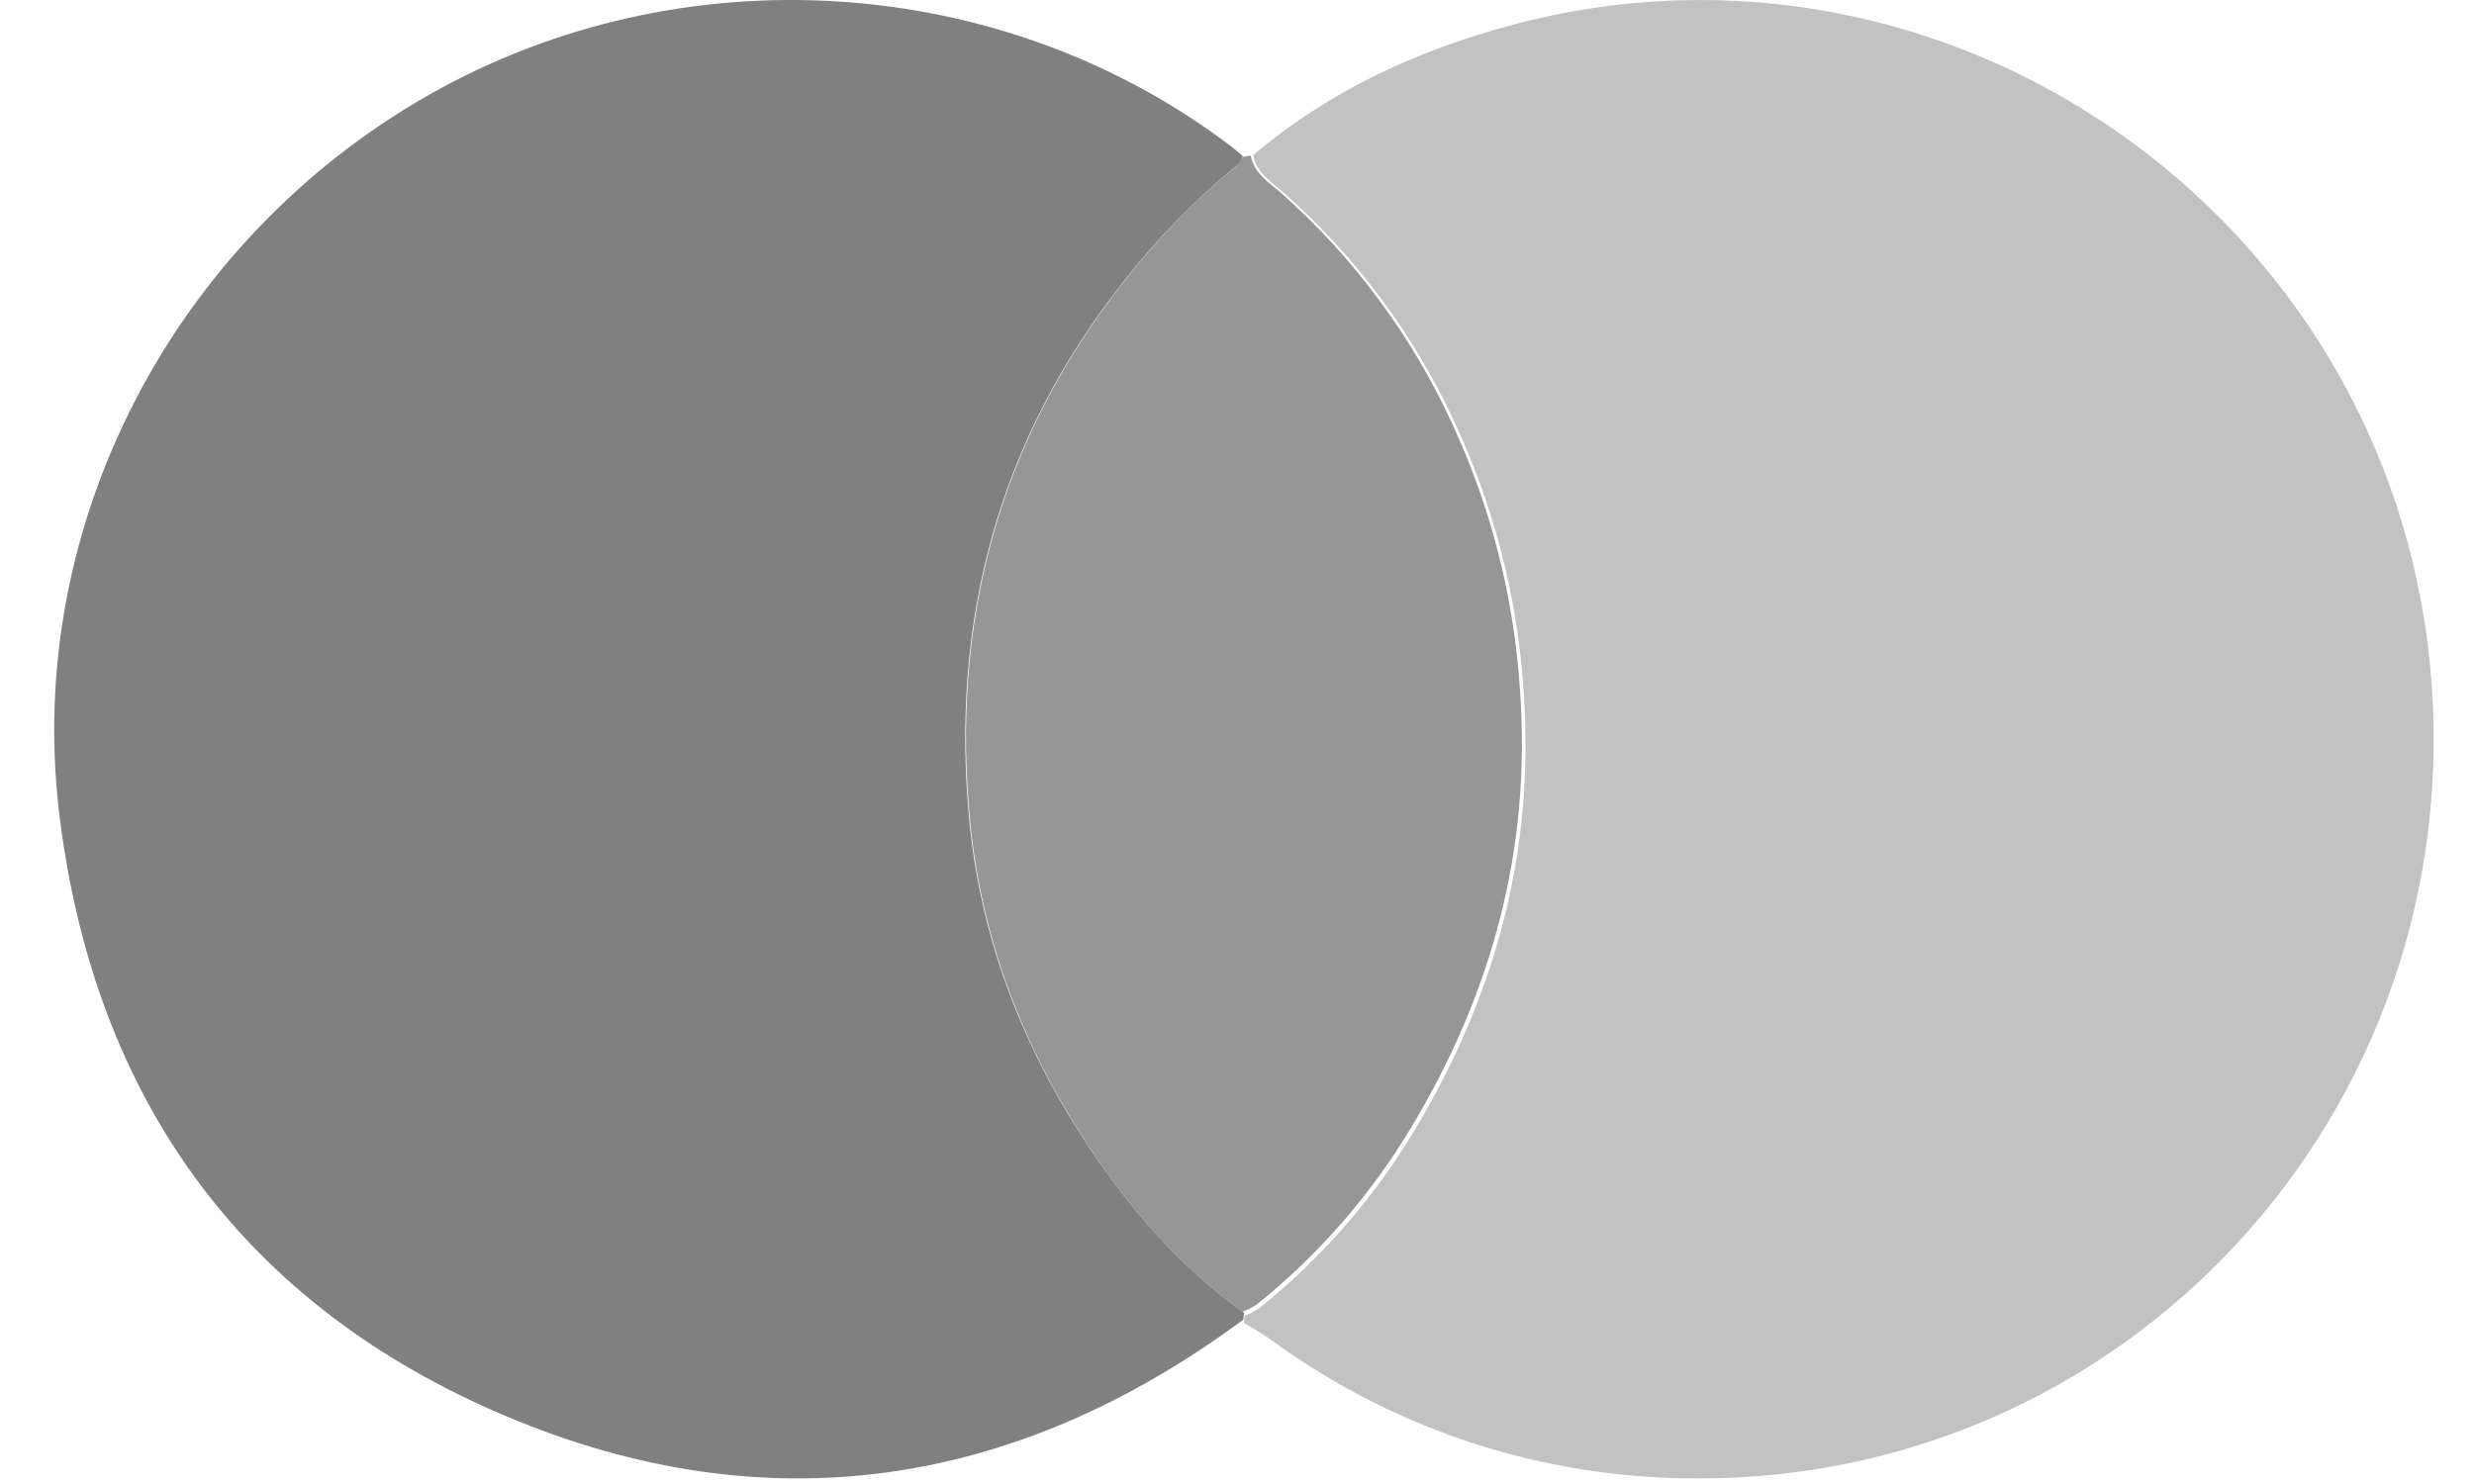
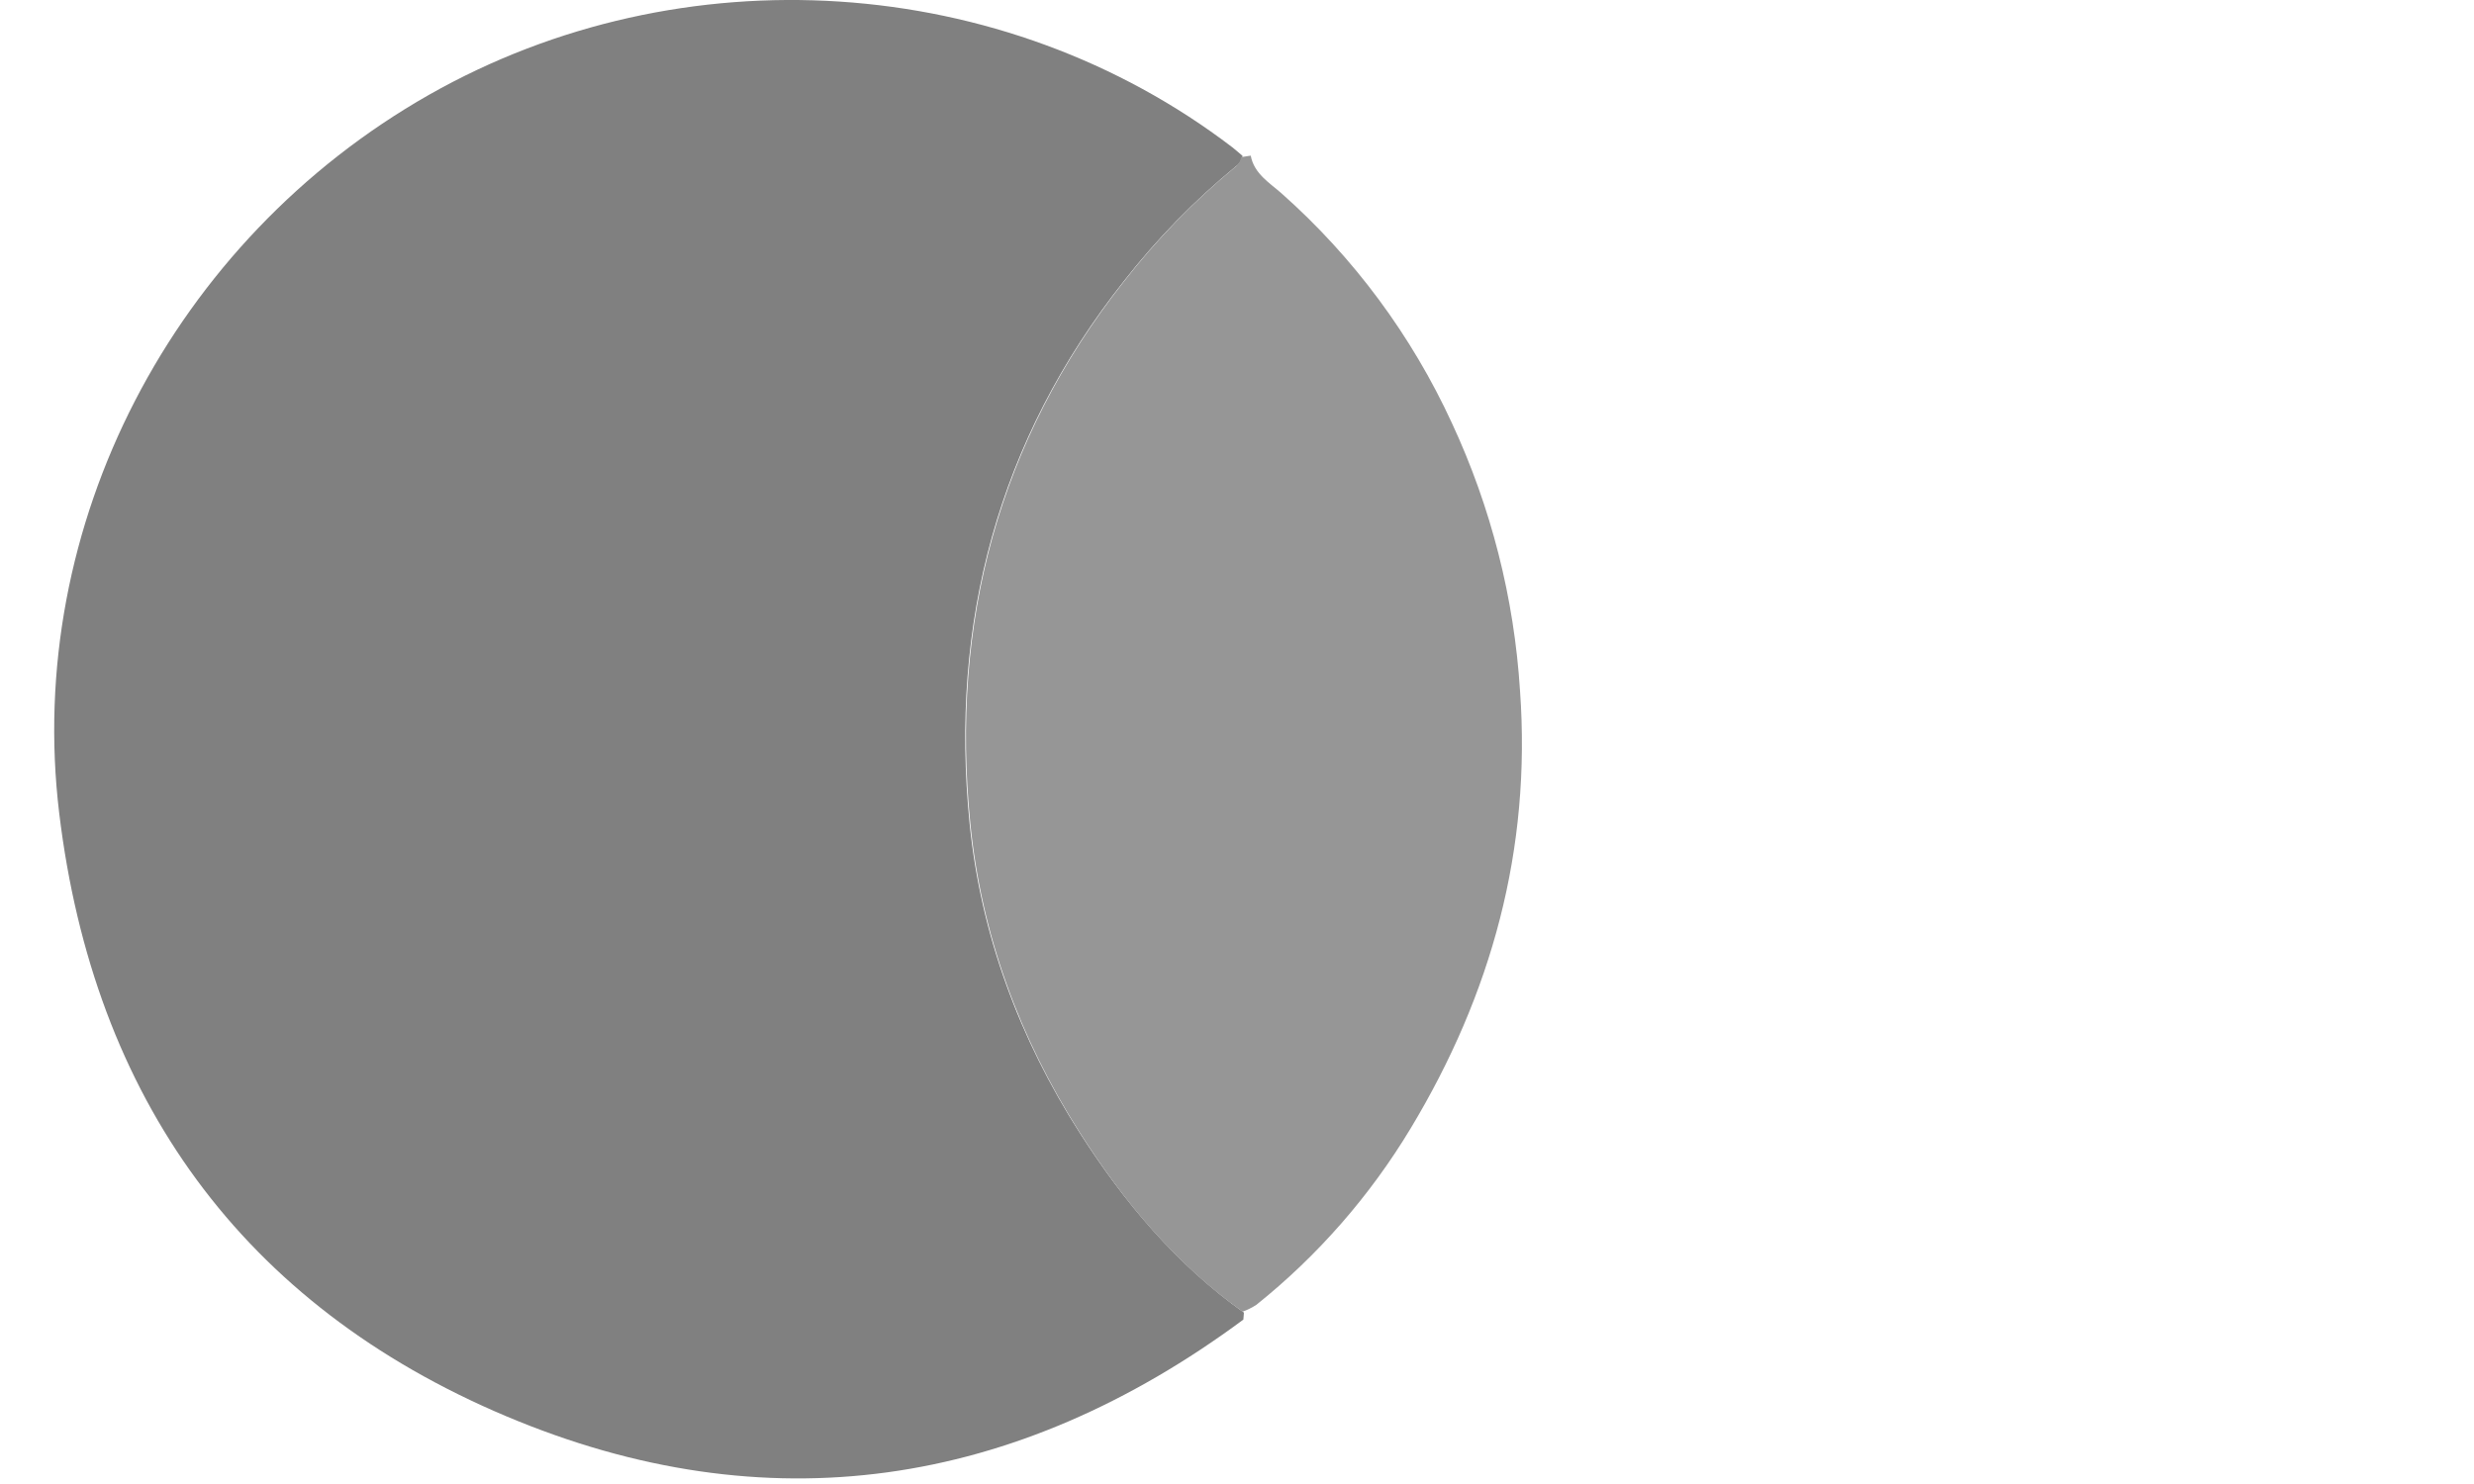
<svg xmlns="http://www.w3.org/2000/svg" width="40" height="24" viewBox="0 0 40 24" fill="none">
  <path d="M20.103 21.341C16.419 24.069 12.396 24.681 8.184 22.904C3.92 21.105 1.513 17.757 0.957 13.149C0.396 8.495 2.799 3.885 6.935 1.534C11.025 -0.789 16.22 -0.449 19.927 2.384C19.983 2.428 20.036 2.476 20.09 2.521C20.084 2.556 20.071 2.588 20.052 2.618C20.033 2.647 20.009 2.672 19.98 2.692C19.311 3.242 18.705 3.863 18.172 4.545C16.13 7.125 15.355 10.072 15.676 13.313C15.856 15.116 16.479 16.793 17.458 18.322C18.173 19.44 19.018 20.449 20.112 21.228L20.103 21.341Z" fill="#808080" />
-   <path d="M20.112 21.393L20.125 21.276C20.203 21.247 20.278 21.21 20.348 21.166C21.347 20.368 22.197 19.397 22.858 18.3C24.173 16.12 24.817 13.773 24.636 11.198C24.54 9.693 24.165 8.219 23.529 6.854C22.875 5.43 21.933 4.16 20.763 3.122C20.568 2.951 20.317 2.804 20.262 2.509C21.487 1.469 22.91 0.815 24.445 0.404C31.493 -1.485 38.584 3.471 39.29 10.764C39.989 17.985 34.293 24.129 27.088 23.904C24.715 23.84 22.419 23.049 20.506 21.636C20.381 21.551 20.244 21.476 20.112 21.393Z" fill="#C2C2C2" />
  <path d="M20.222 2.517C20.277 2.811 20.527 2.956 20.721 3.128C21.885 4.16 22.823 5.426 23.475 6.843C24.108 8.204 24.481 9.672 24.576 11.172C24.759 13.737 24.116 16.076 22.808 18.248C22.15 19.341 21.305 20.308 20.312 21.103C20.242 21.148 20.168 21.185 20.09 21.213C19.004 20.44 18.166 19.432 17.456 18.313C16.485 16.787 15.867 15.113 15.688 13.313C15.367 10.078 16.139 7.136 18.165 4.561C18.694 3.88 19.295 3.26 19.959 2.711C19.987 2.692 20.012 2.666 20.03 2.637C20.049 2.608 20.062 2.575 20.068 2.541L20.222 2.517Z" fill="#969696" />
</svg>